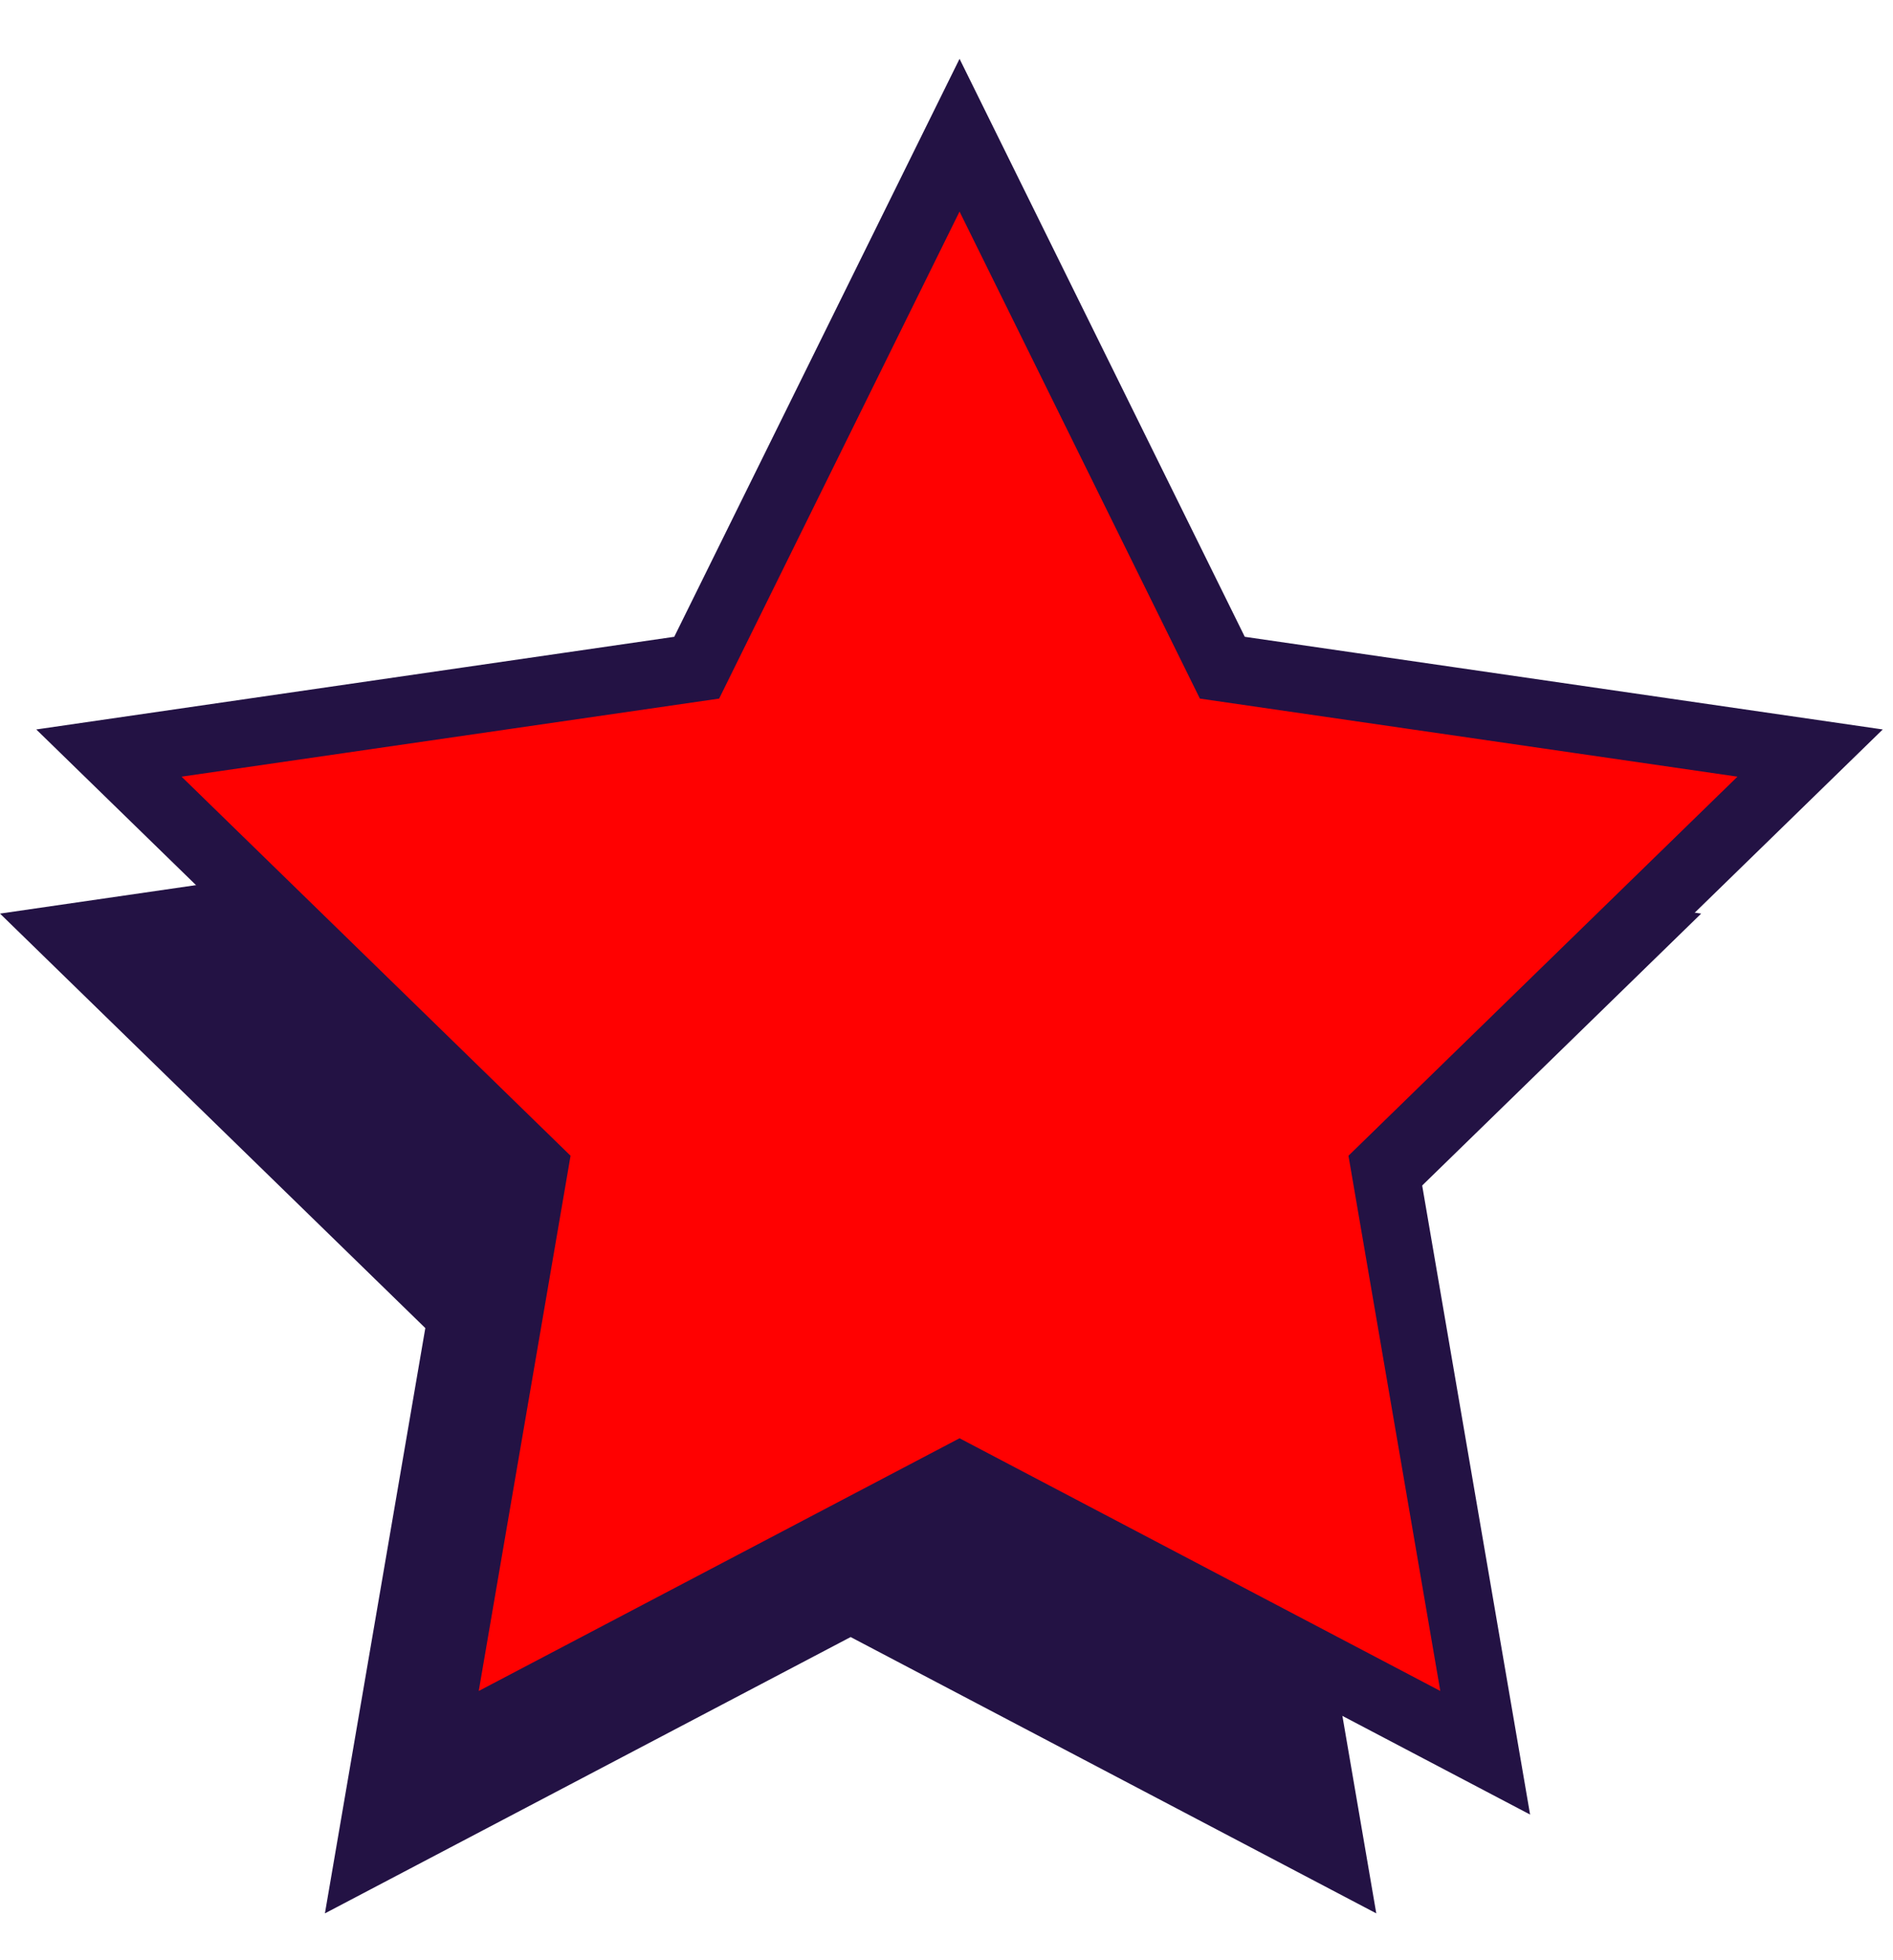
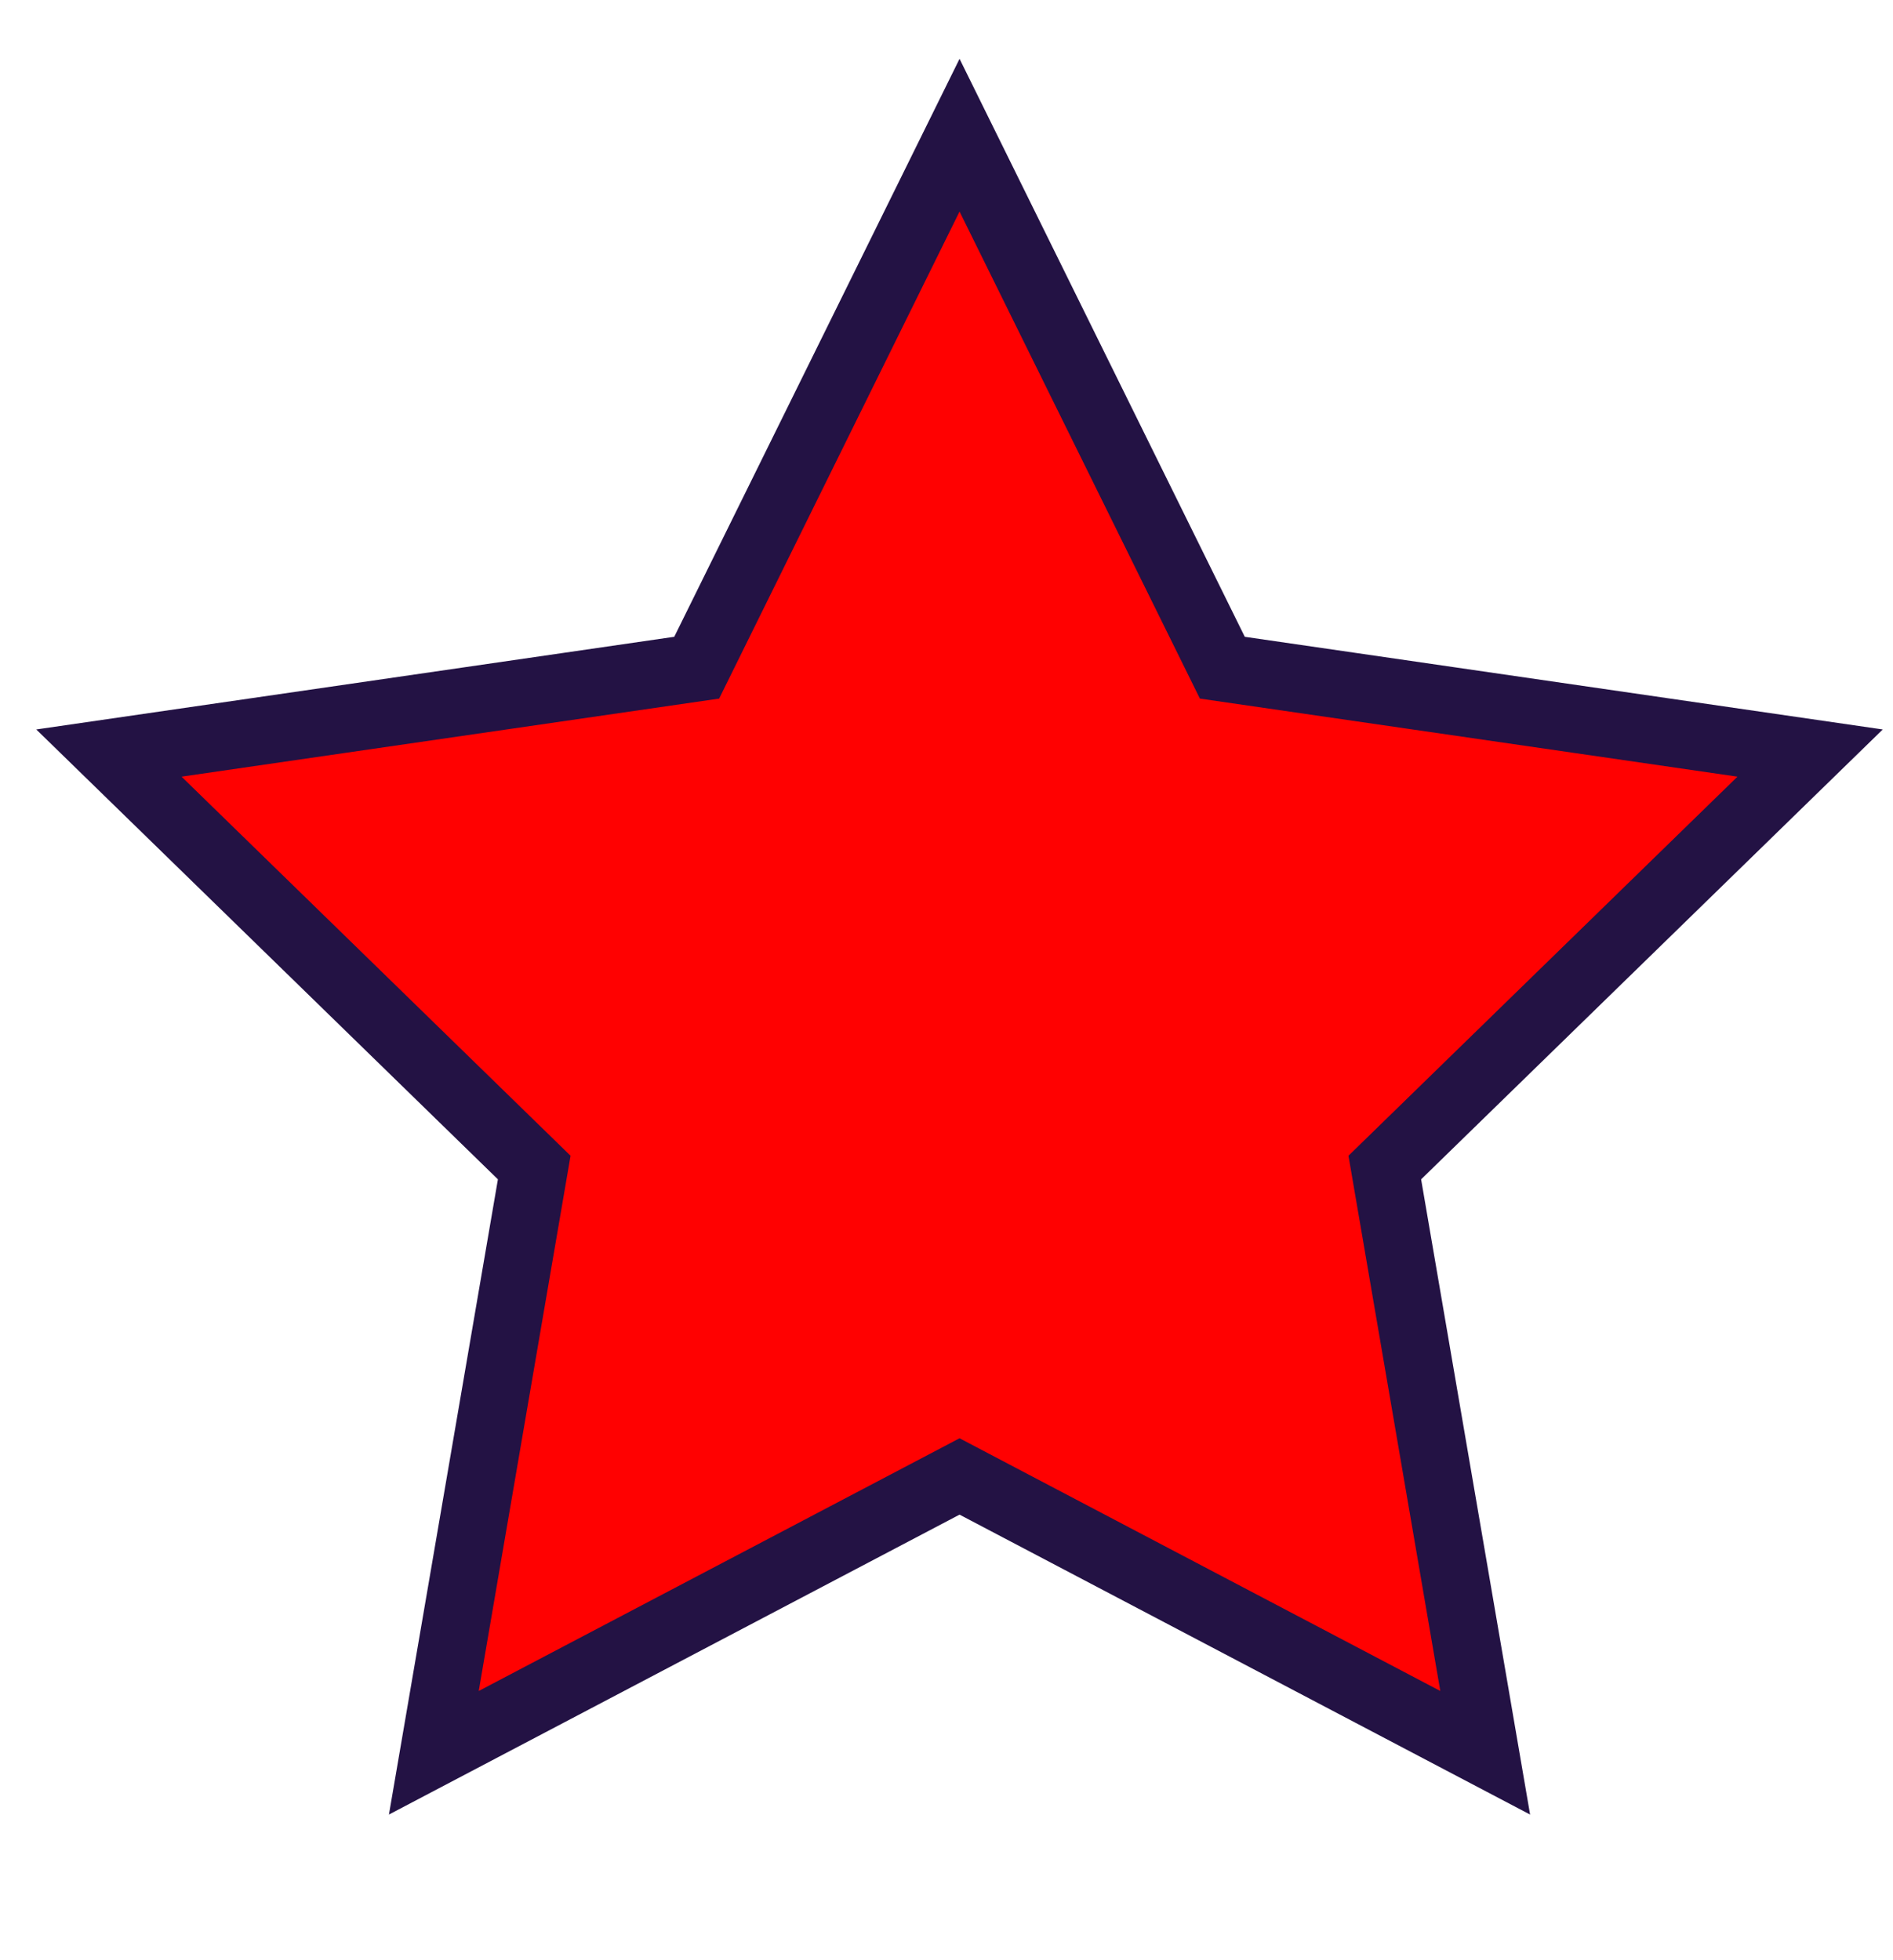
<svg xmlns="http://www.w3.org/2000/svg" width="28" height="29" viewBox="0 0 28 29" fill="none">
-   <path d="M12.582 4.376L16.47 12.253L25.163 13.516L18.872 19.648L20.357 28.307L12.582 24.219L4.806 28.307L6.291 19.648L0 13.516L8.694 12.253L12.582 4.376Z" fill="#231244" />
  <path d="M14.193 2L18.08 9.878L26.774 11.141L20.483 17.273L21.968 25.931L14.193 21.843L6.417 25.931L7.902 17.273L1.611 11.141L10.305 9.878L14.193 2Z" fill="#FF0101" stroke="#231244" stroke-miterlimit="10" />
</svg>